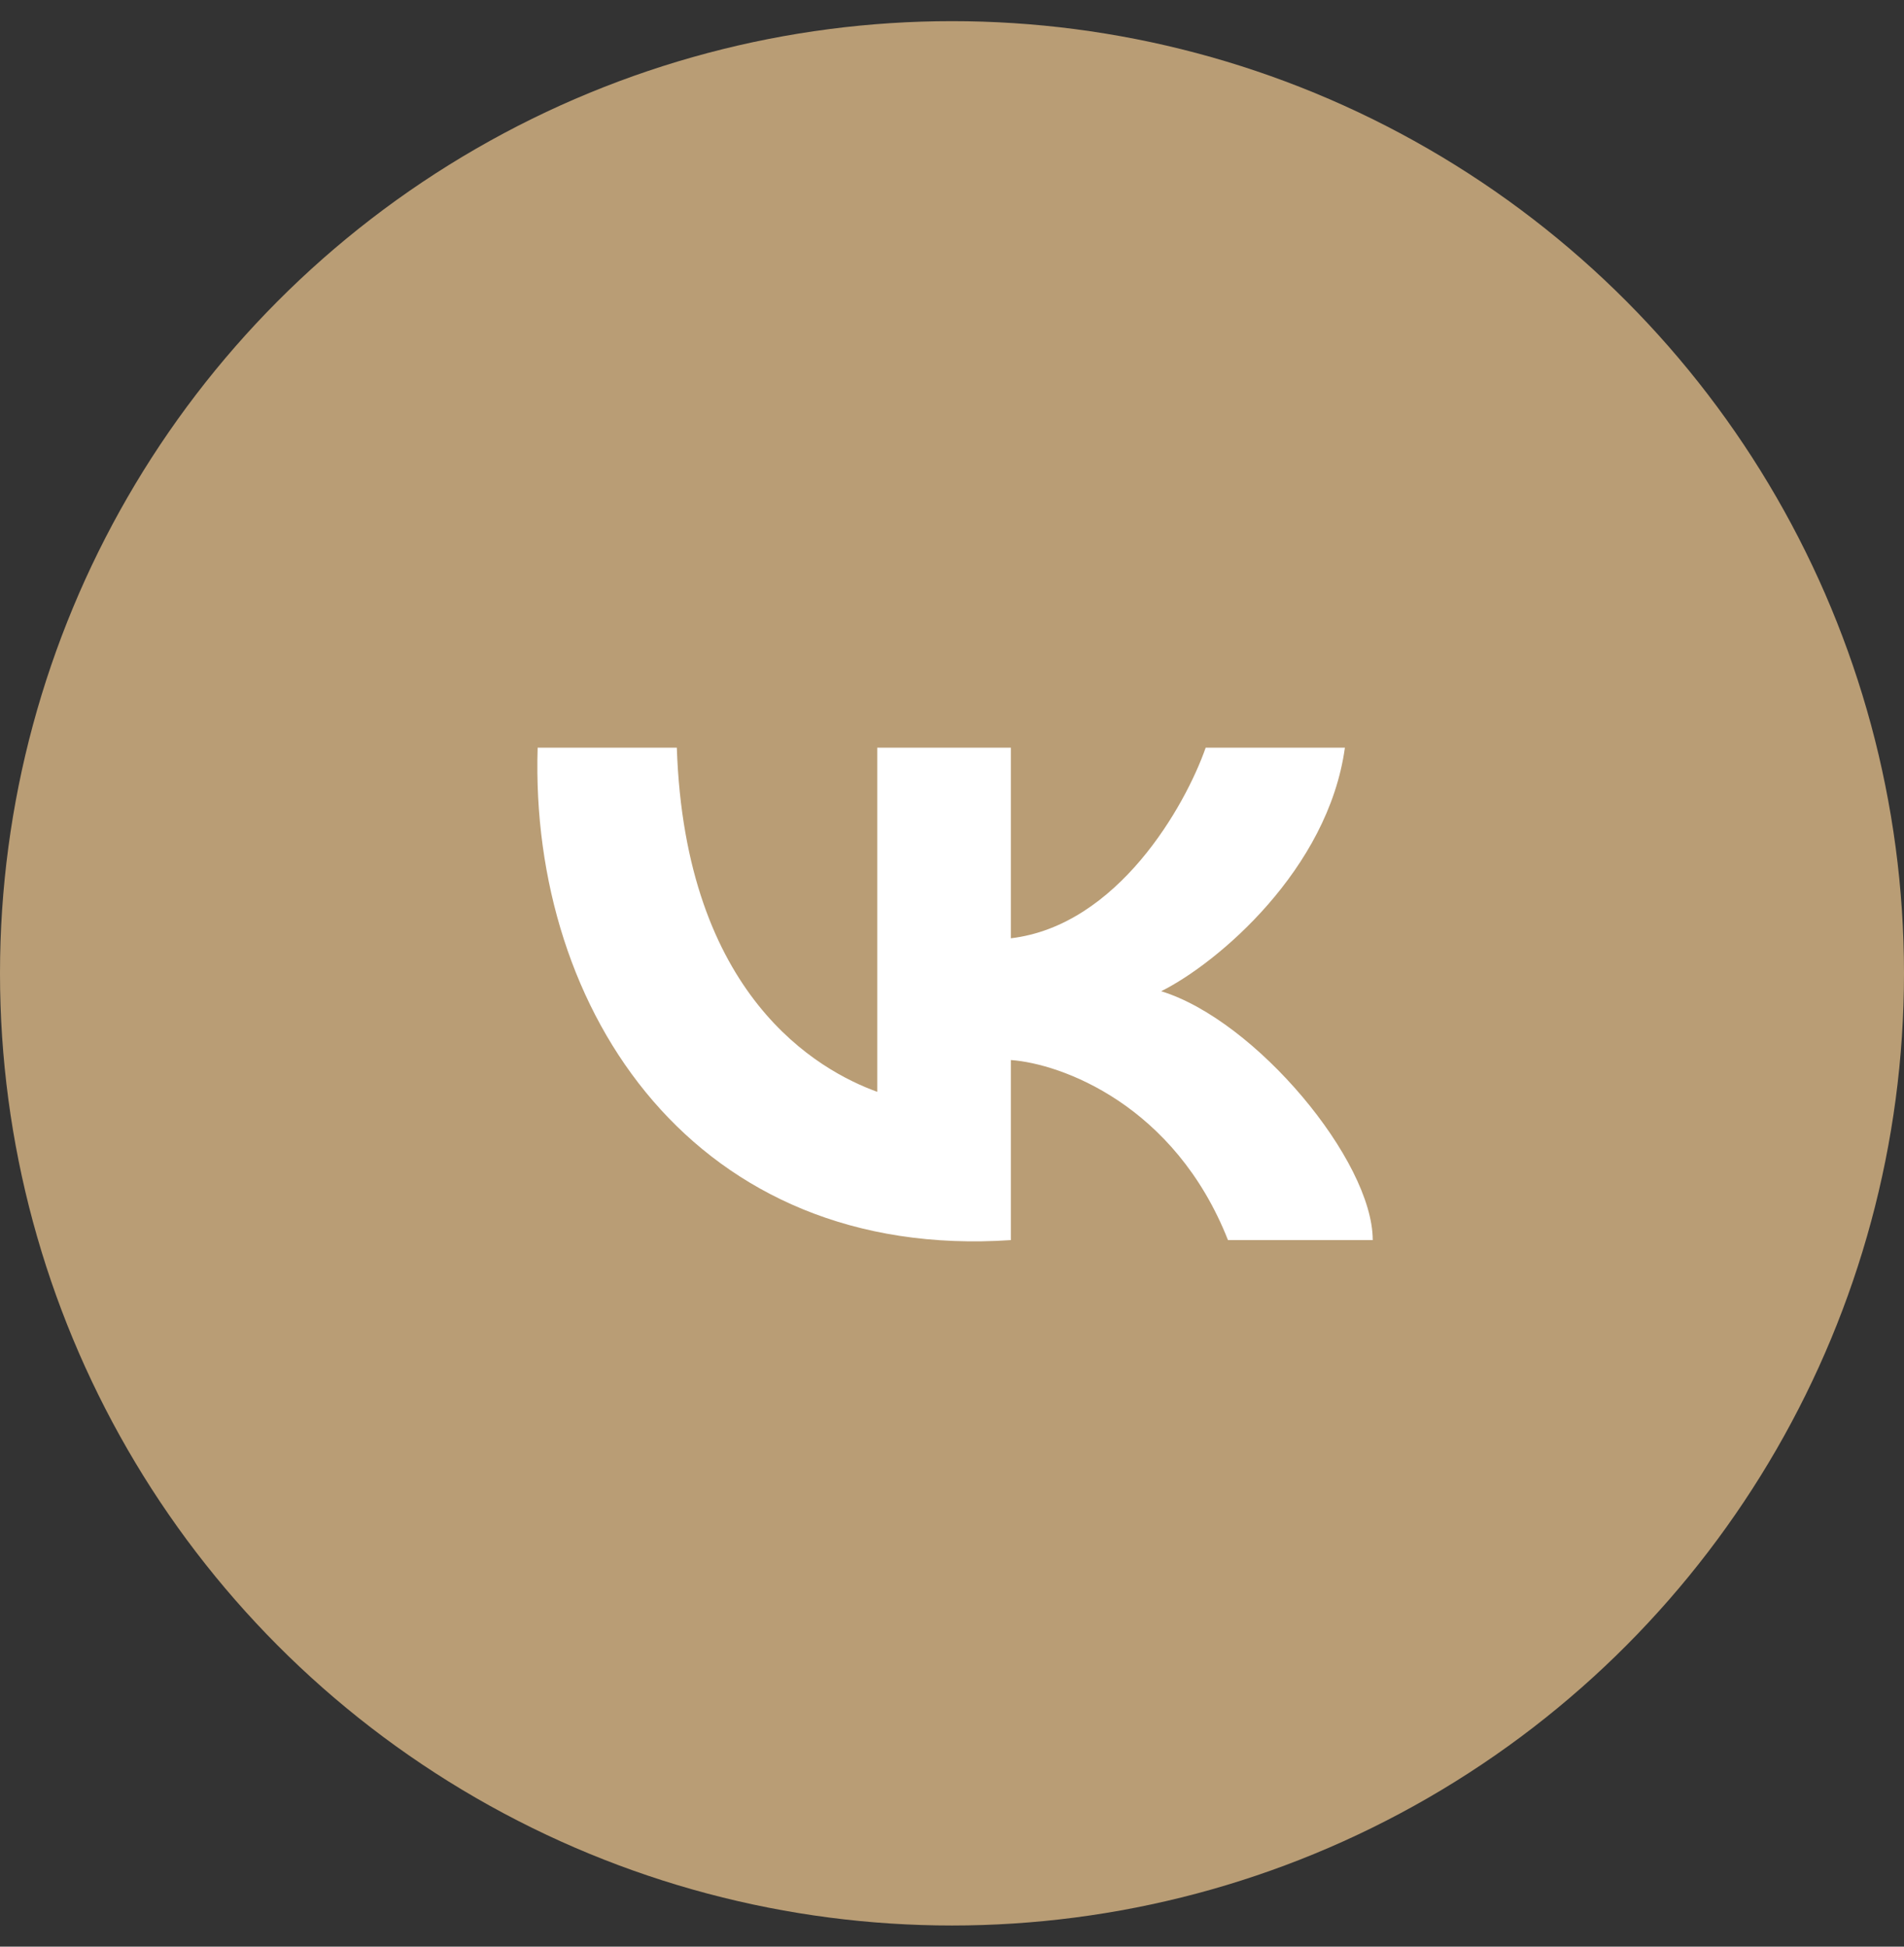
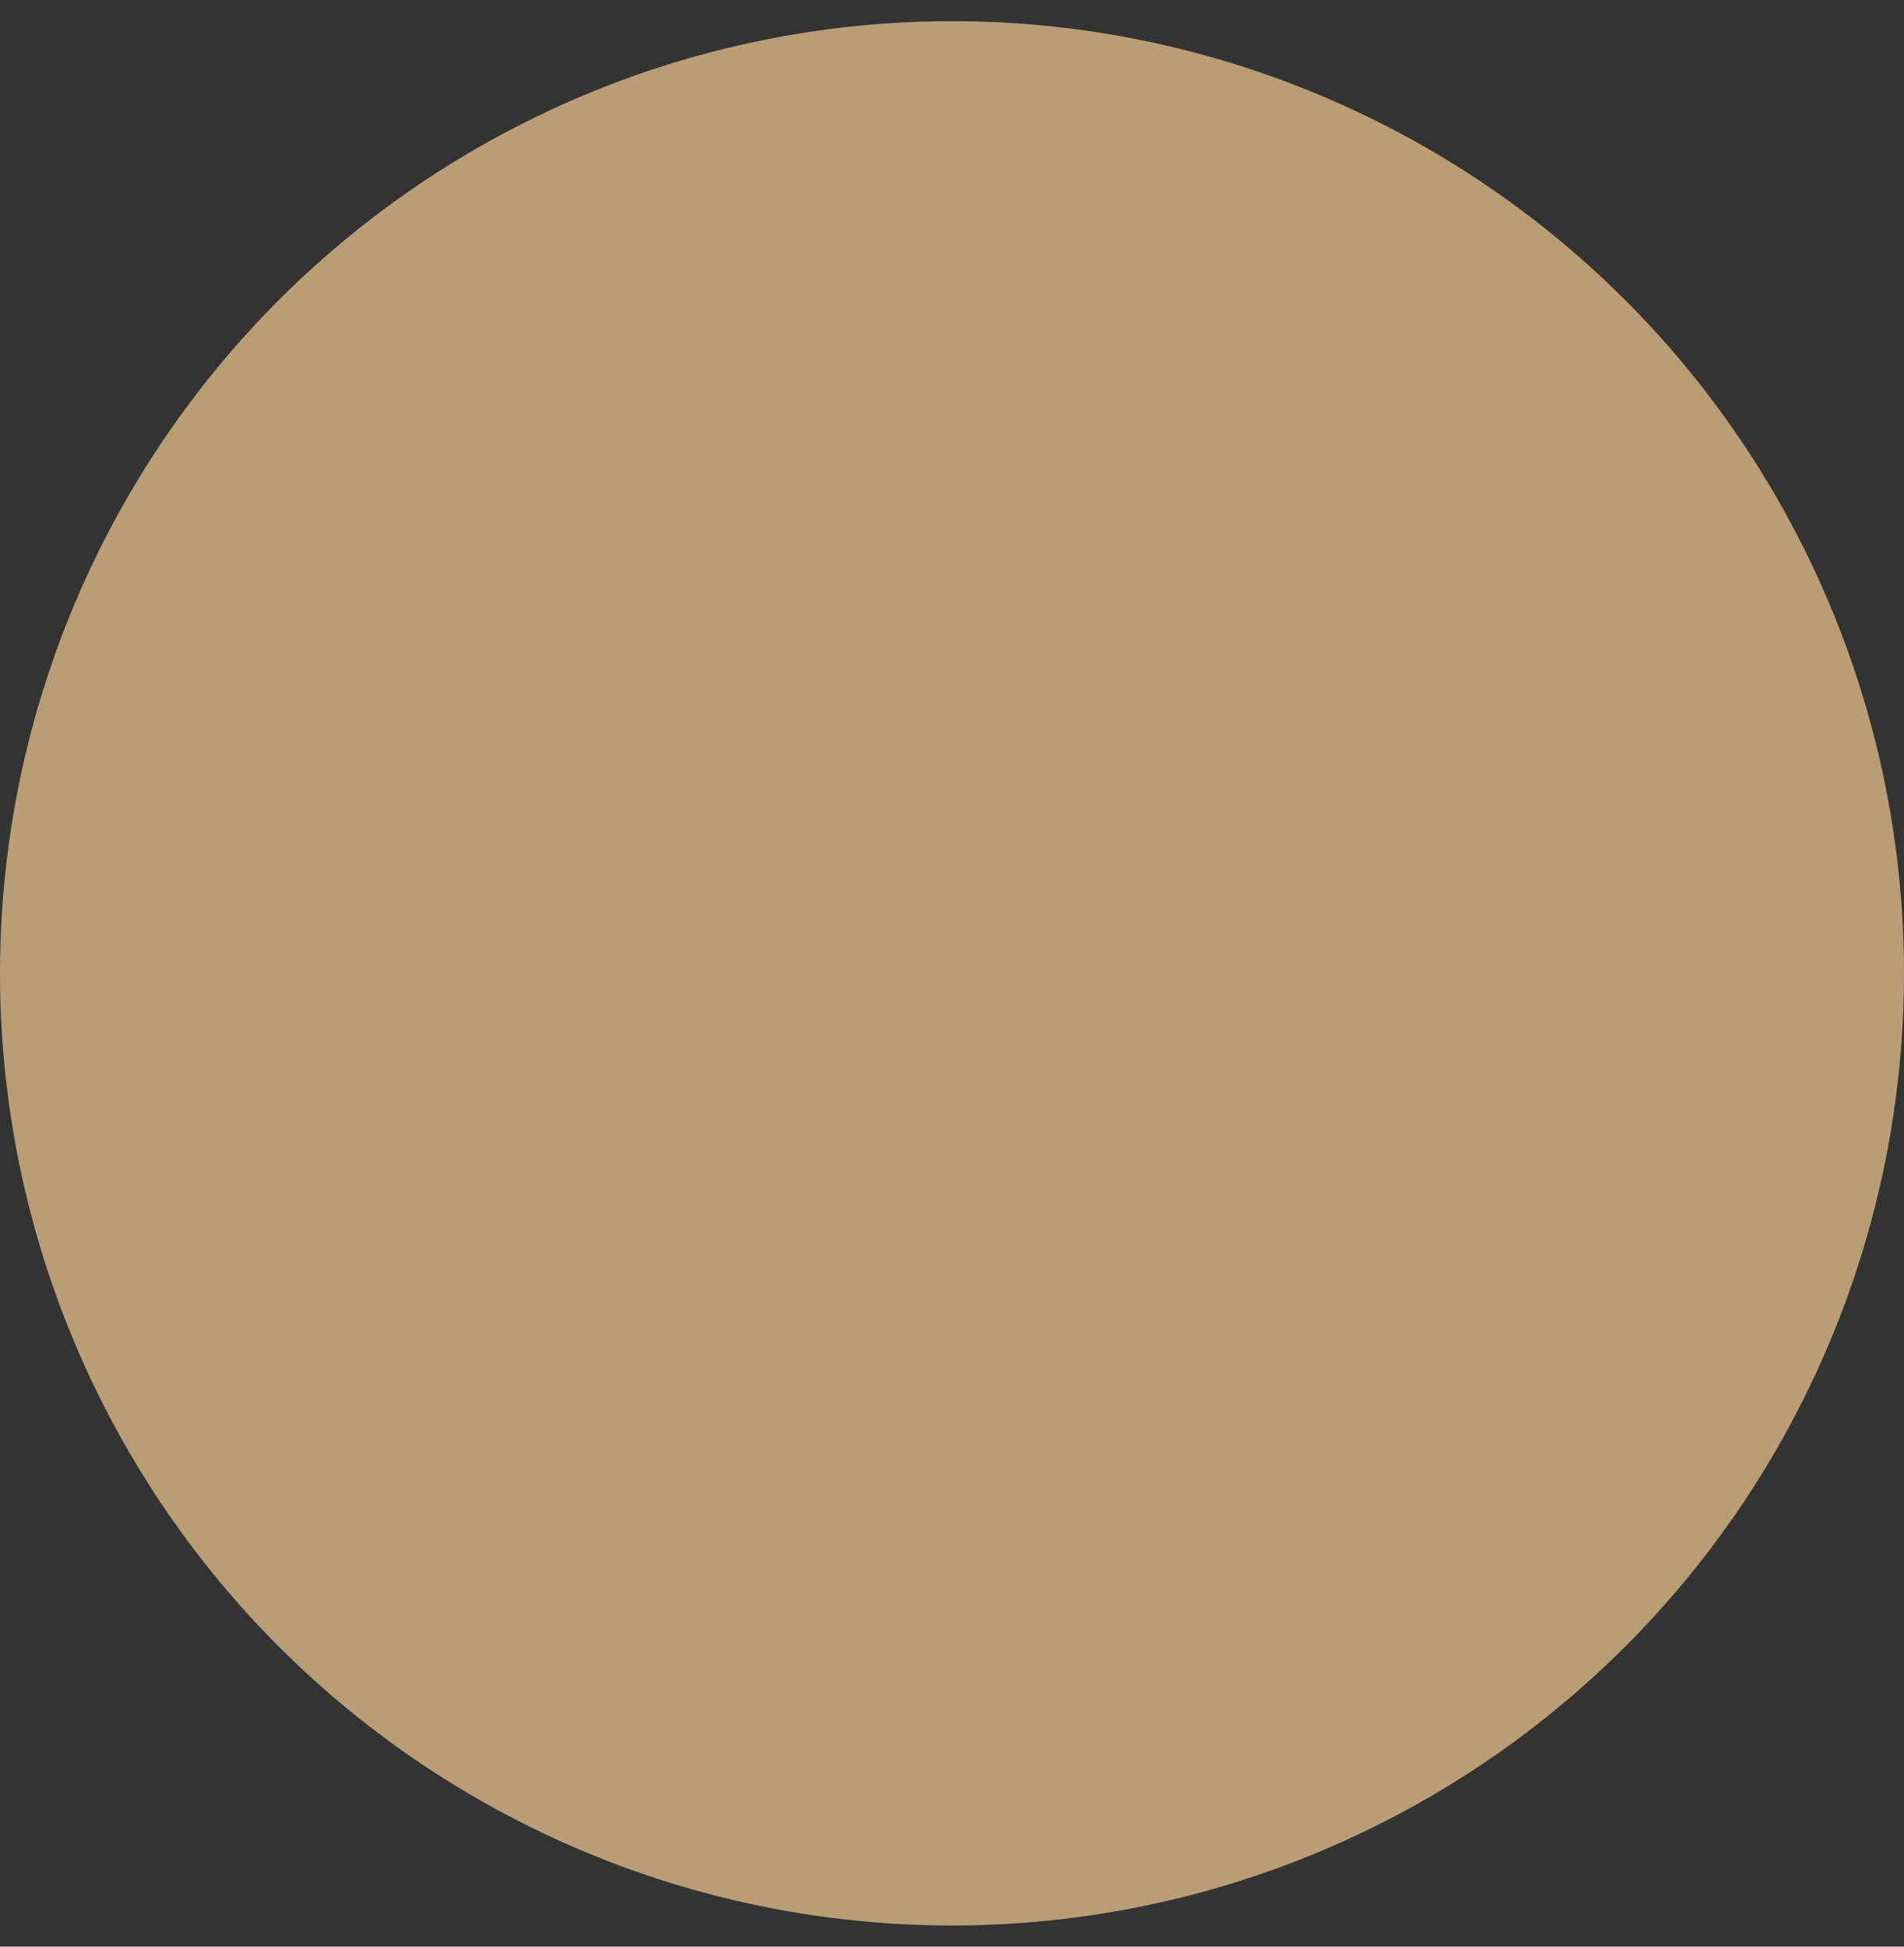
<svg xmlns="http://www.w3.org/2000/svg" width="45" height="46" viewBox="0 0 45 46" fill="none">
  <rect x="0" y="0" width="45" height="46" fill="#333333" stroke="none" />
  <circle cx="22.5" cy="23" r="22.5" fill="#B99D75" />
-   <path d="M20.733 25.8V17.667H23.891V22.172C26.417 21.871 28.014 19.043 28.496 17.667H31.786C31.391 20.545 28.781 22.756 27.444 23.423C29.68 24.111 32.444 27.427 32.444 29.304H29.023C27.759 26.101 25.075 25.133 23.891 25.049V29.304C16.457 29.804 12.51 23.923 12.707 17.667H15.996C16.194 23.548 19.352 25.3 20.733 25.8Z" fill="white" />
</svg>